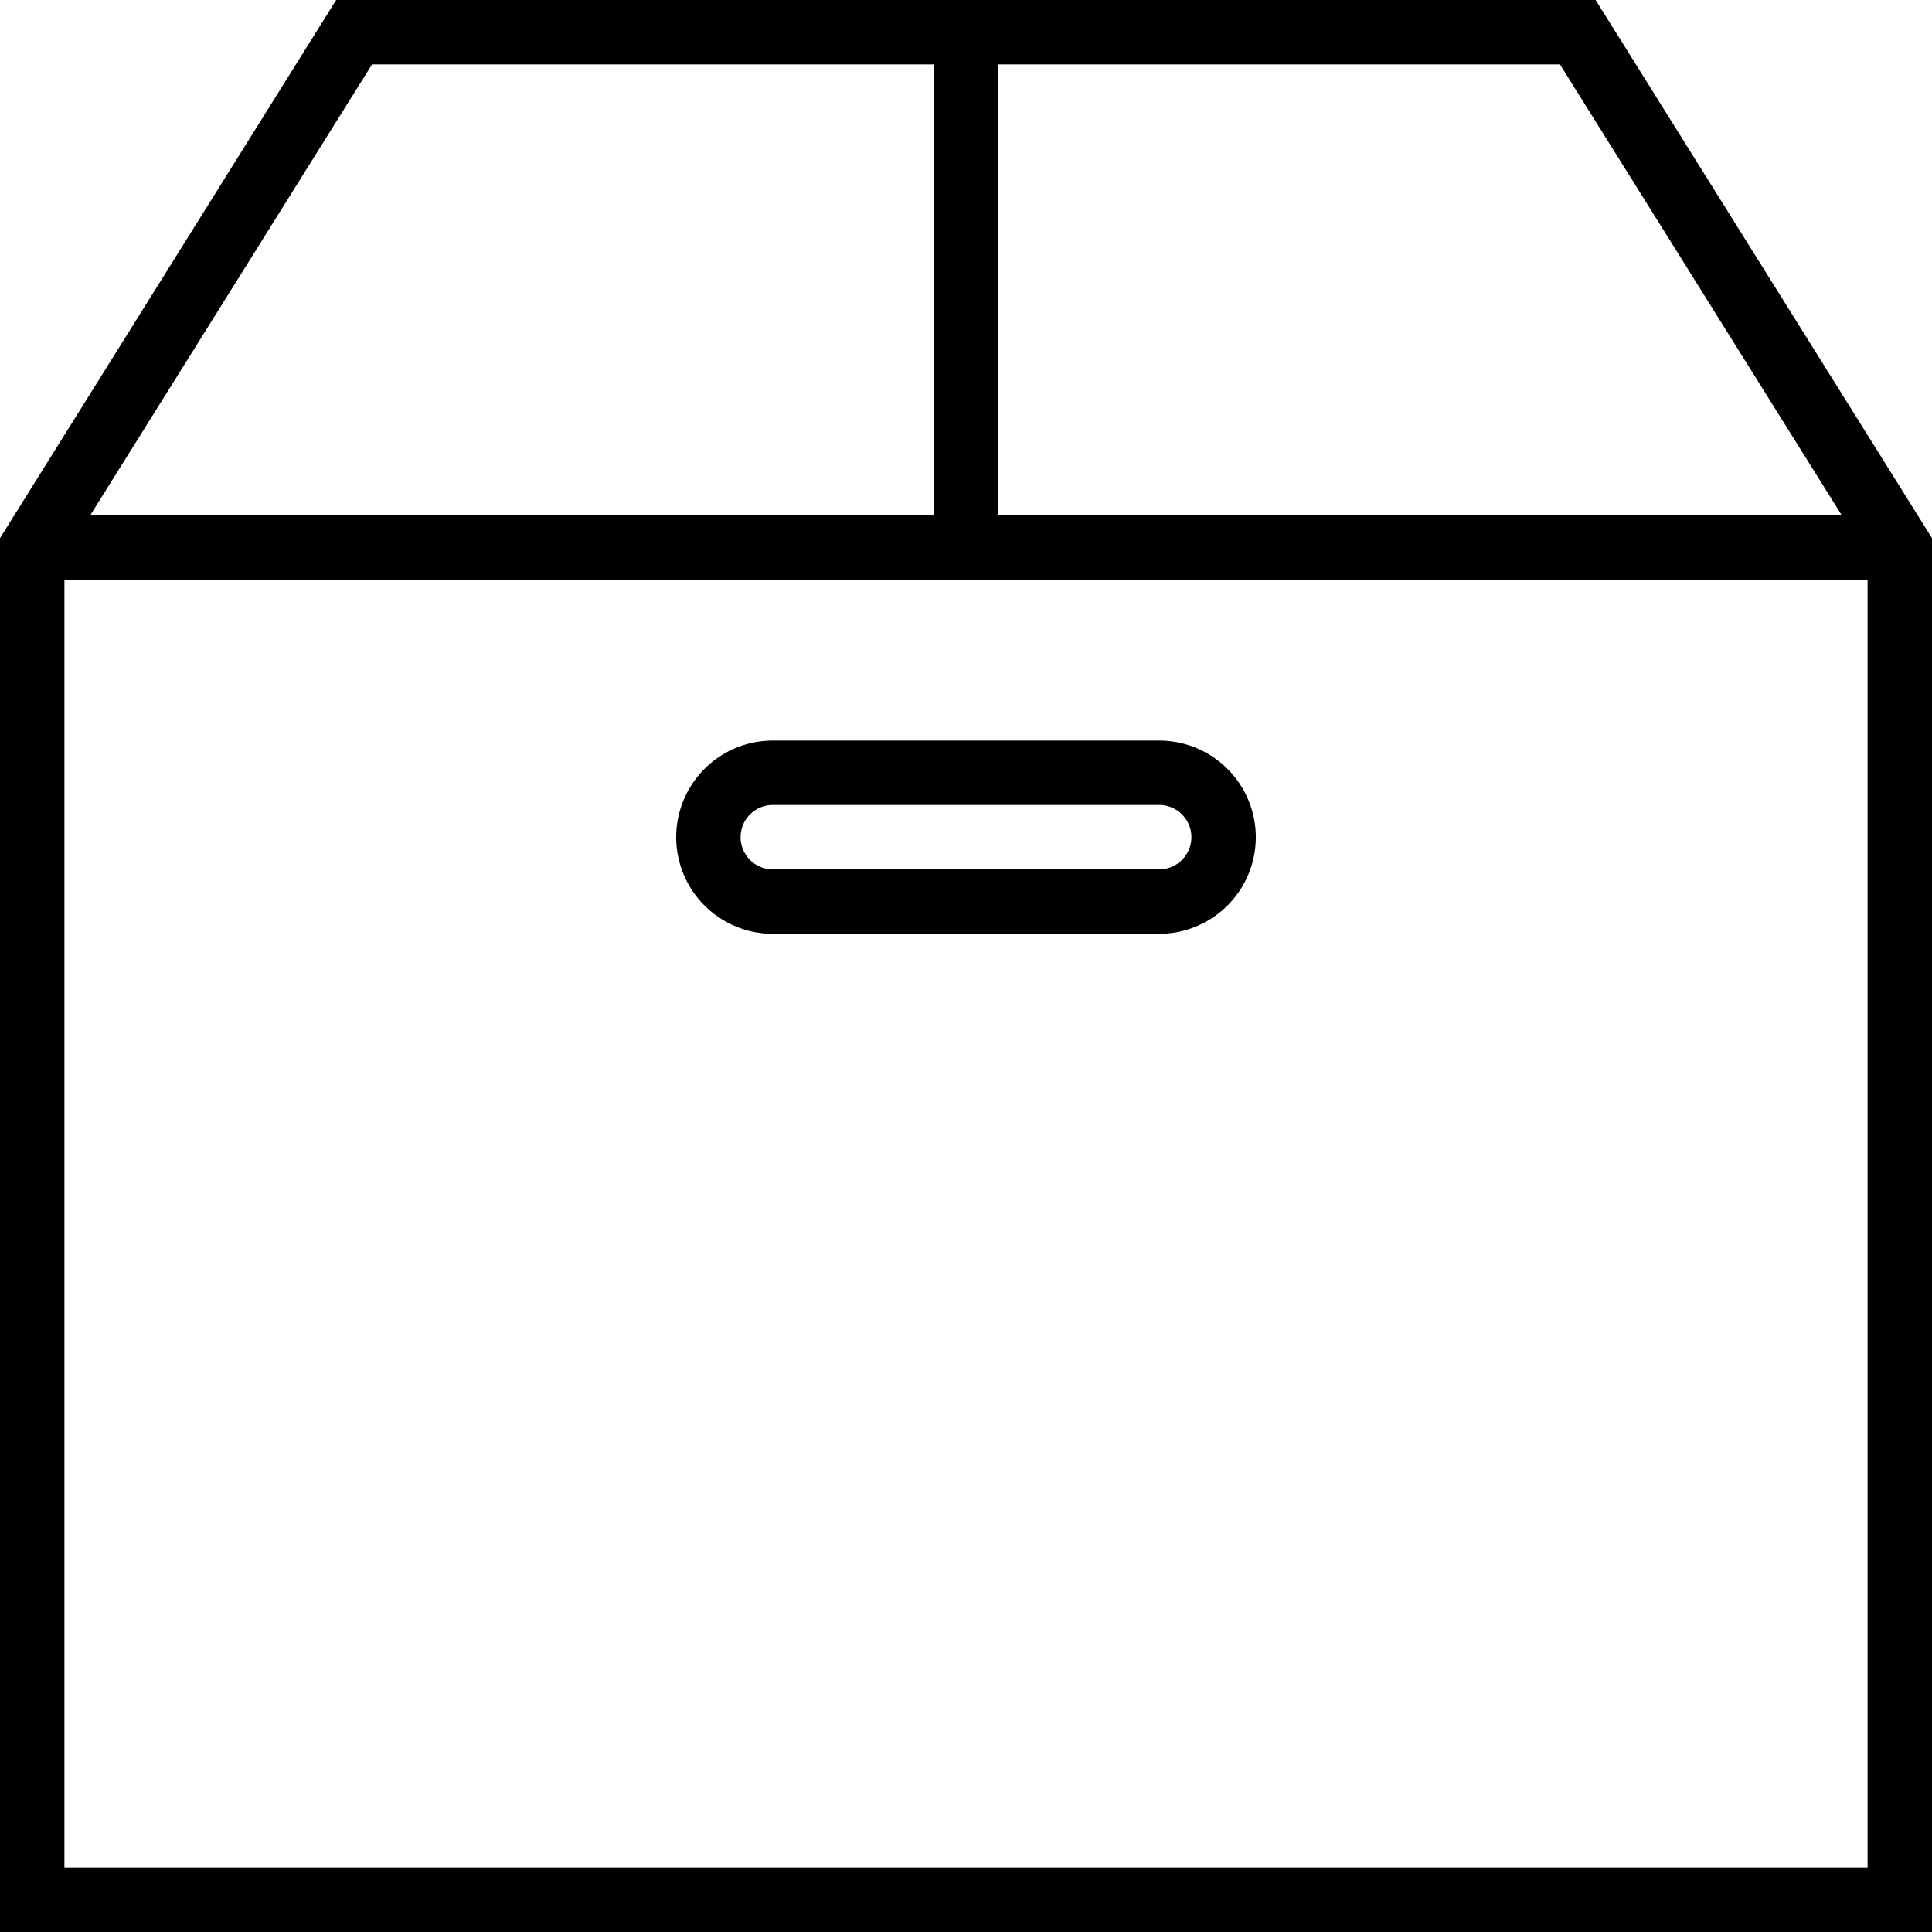
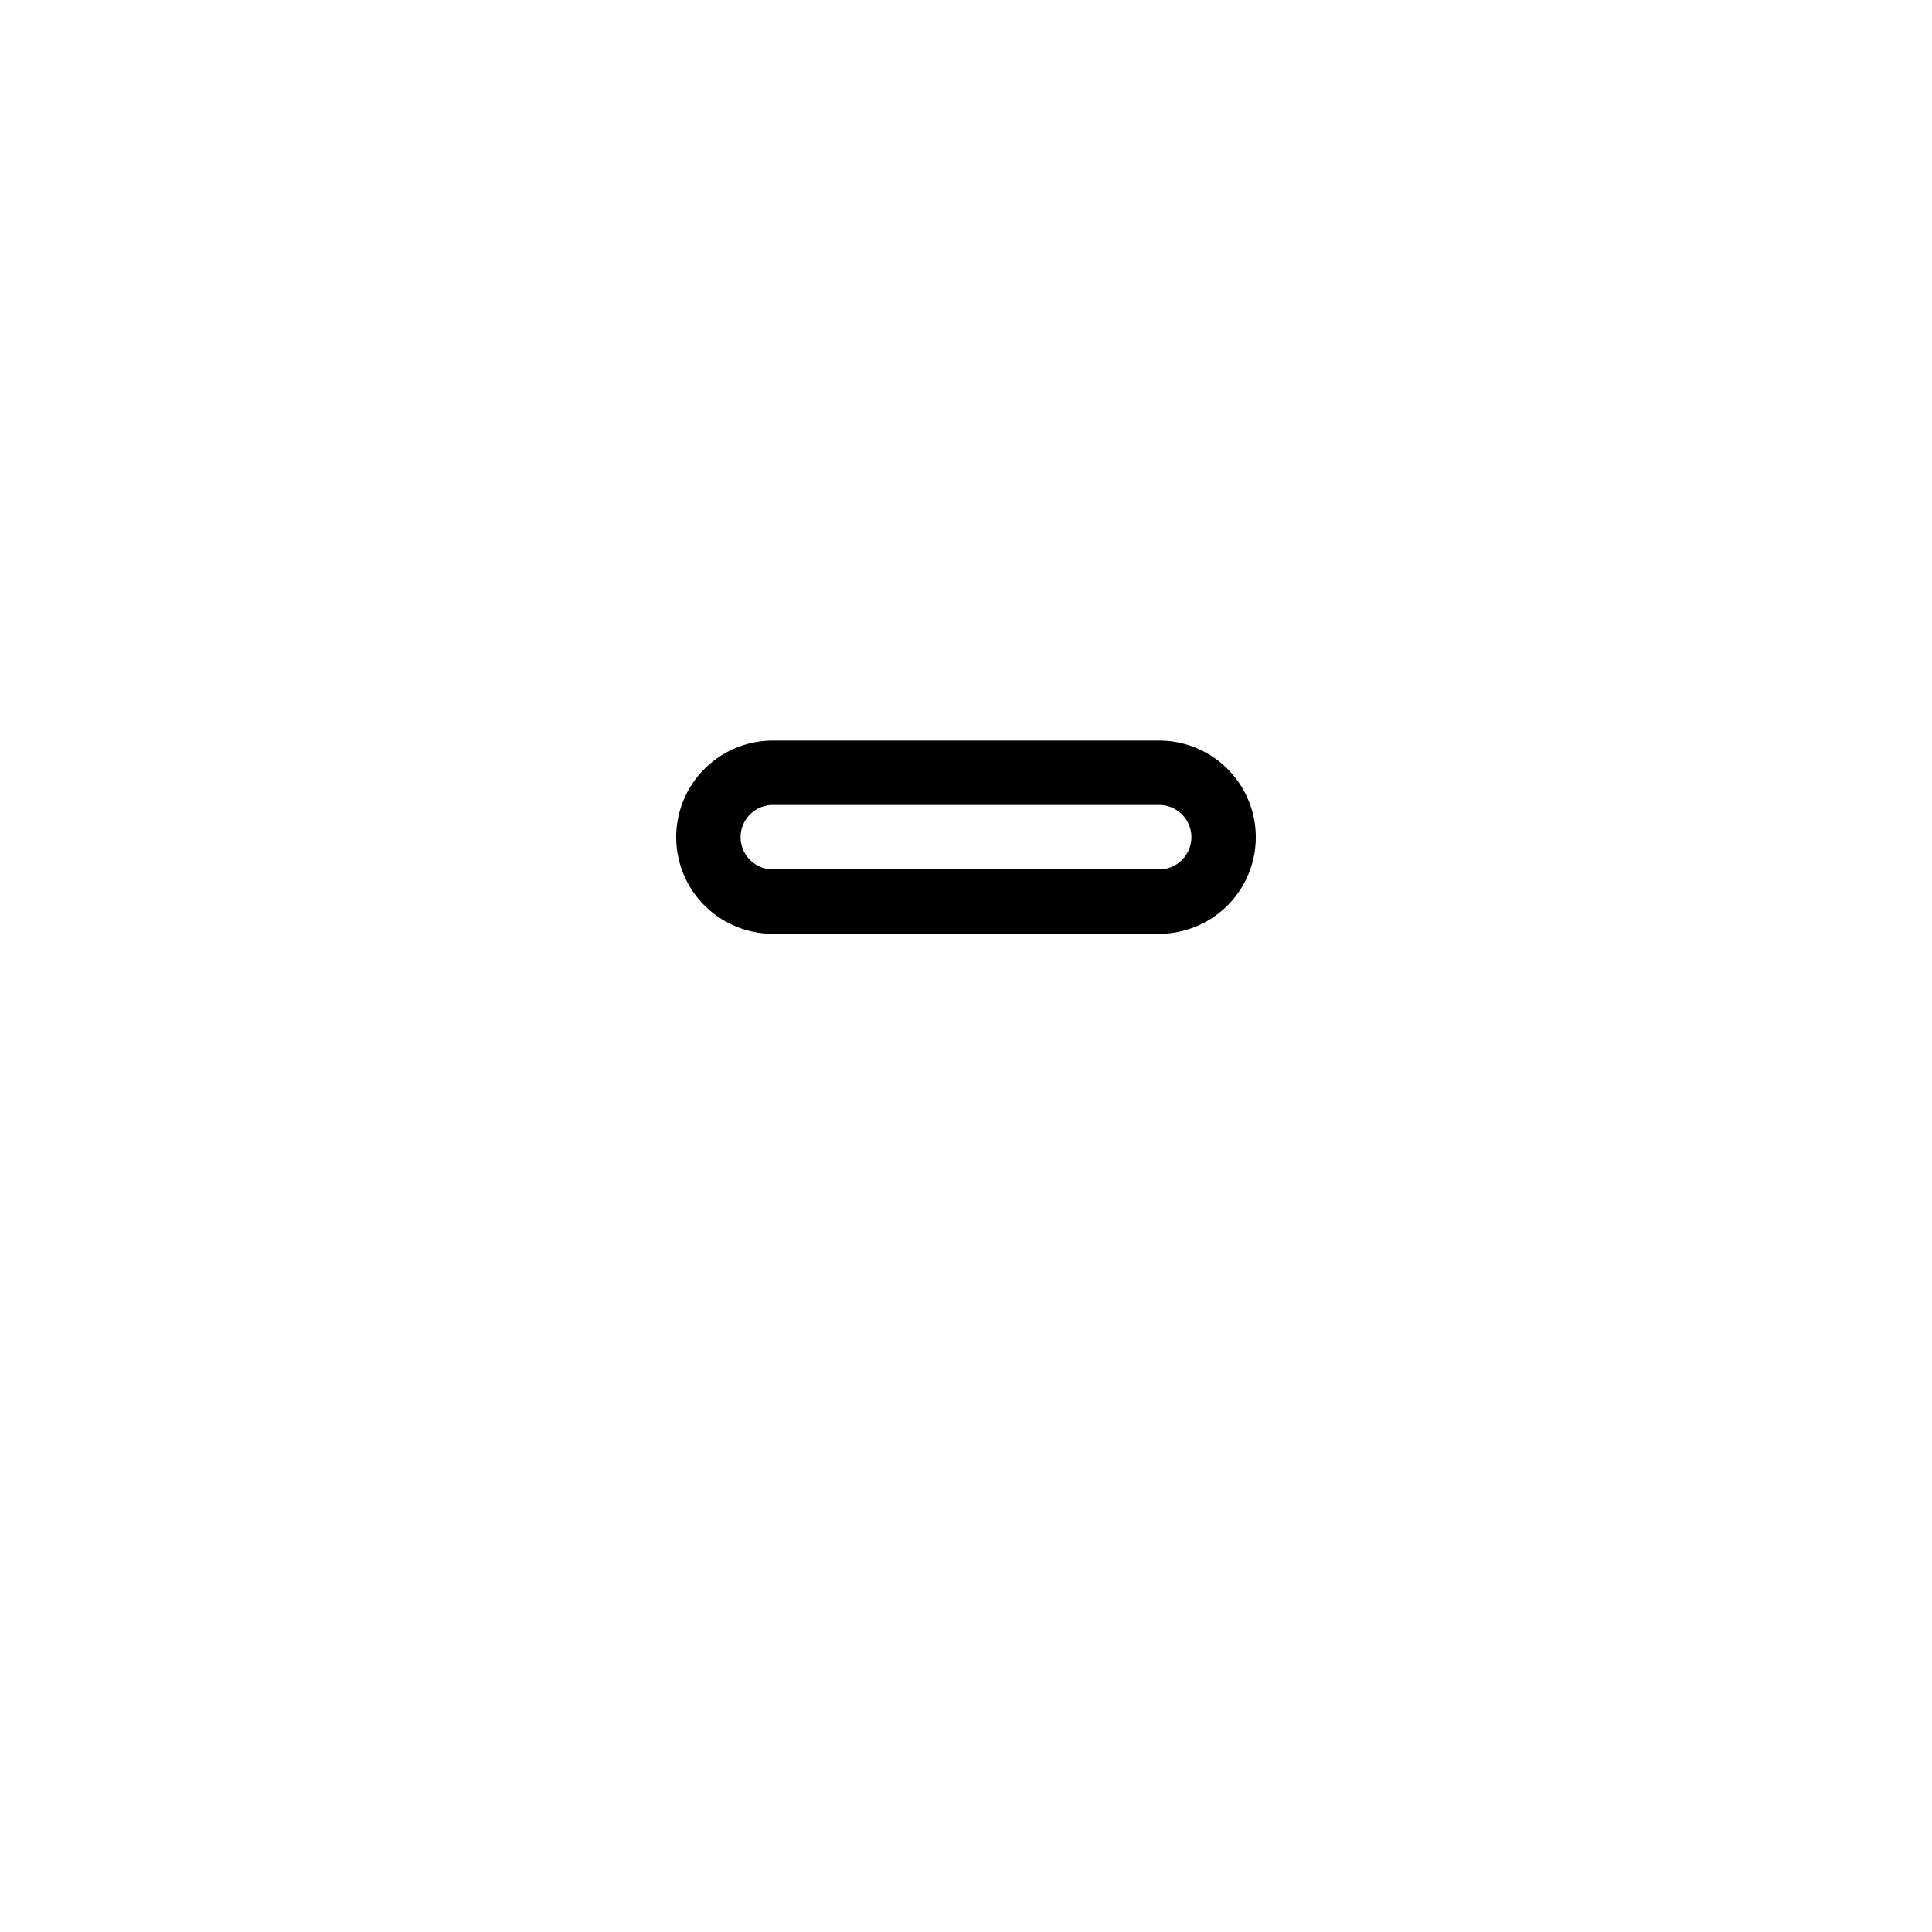
<svg xmlns="http://www.w3.org/2000/svg" id="box" width="50" height="50" viewBox="0 0 50 50">
-   <path id="パス_240" data-name="パス 240" d="M41.295,0H8.7L0,13.927V50H50V13.927Zm6.368,13.333H25.833V1.667H40.372ZM9.628,1.667H24.167V13.333H2.337ZM1.667,48.333V15H48.333V48.333Z" />
  <path id="パス_241" data-name="パス 241" d="M33.5,23h-10a2.5,2.5,0,1,0,0,5h10a2.5,2.5,0,0,0,0-5Zm0,3.333h-10a.833.833,0,0,1,0-1.667h10a.833.833,0,0,1,0,1.667Z" transform="translate(-3.5 -3.833)" />
</svg>